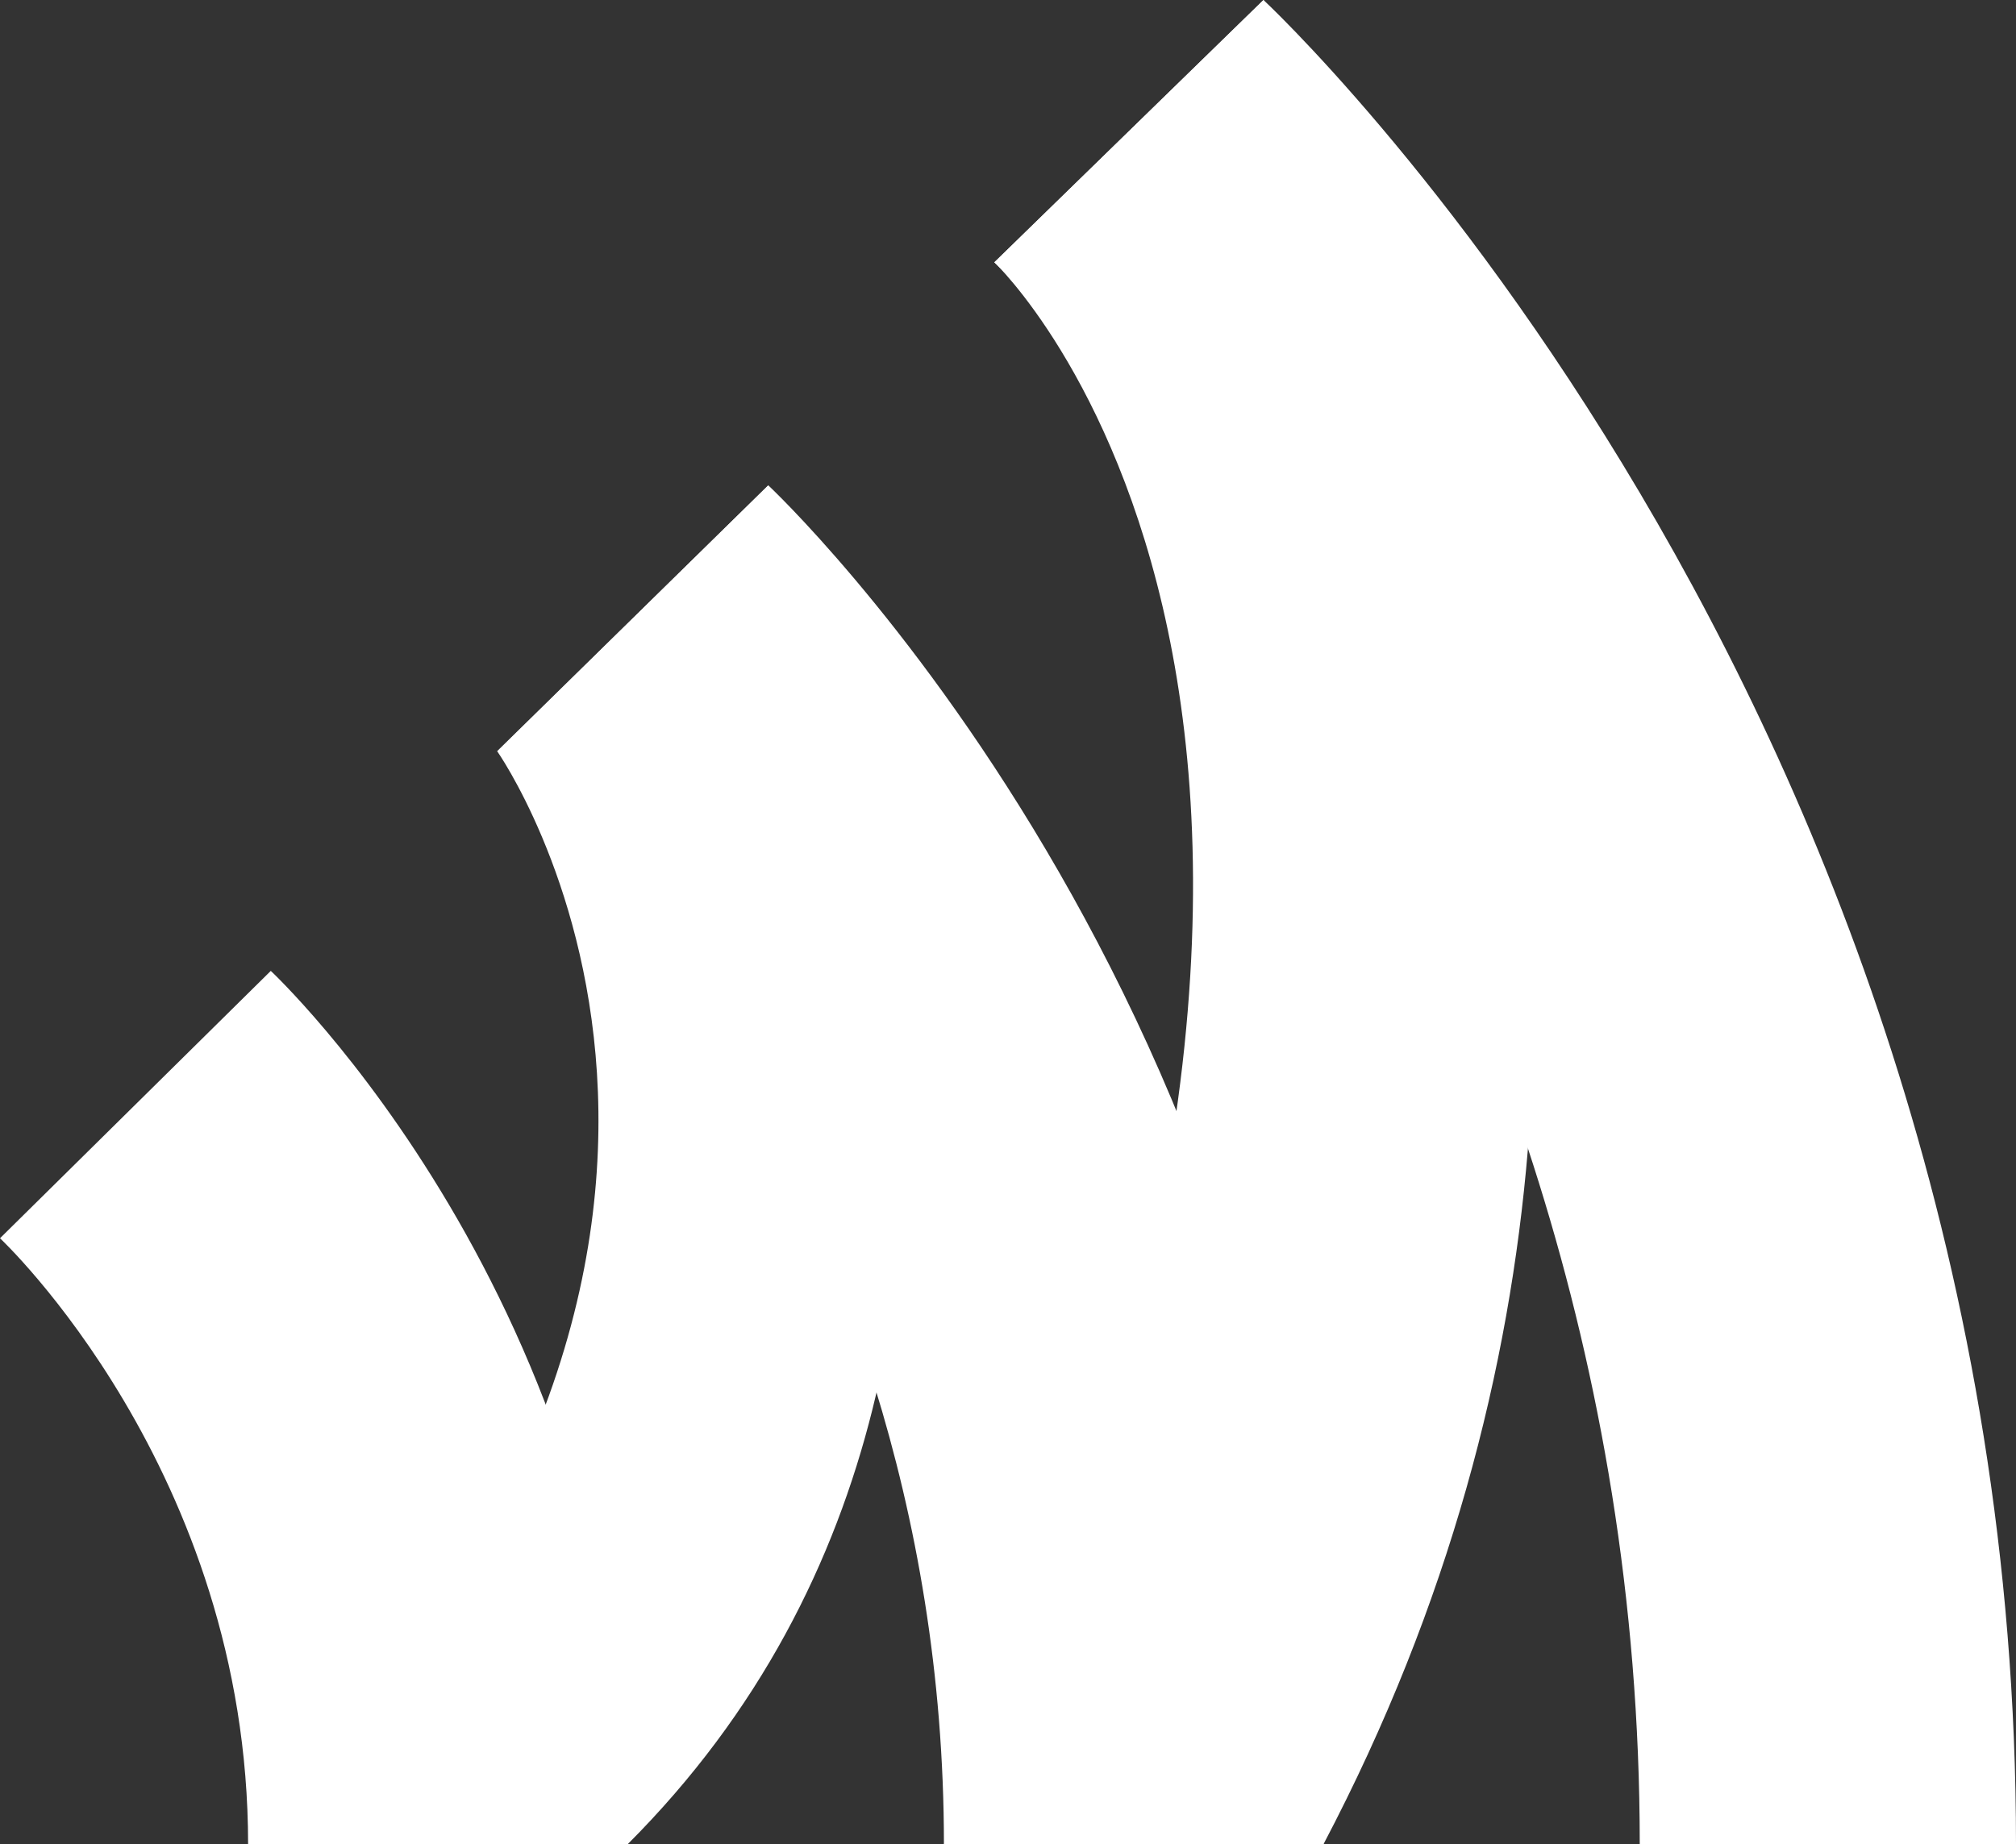
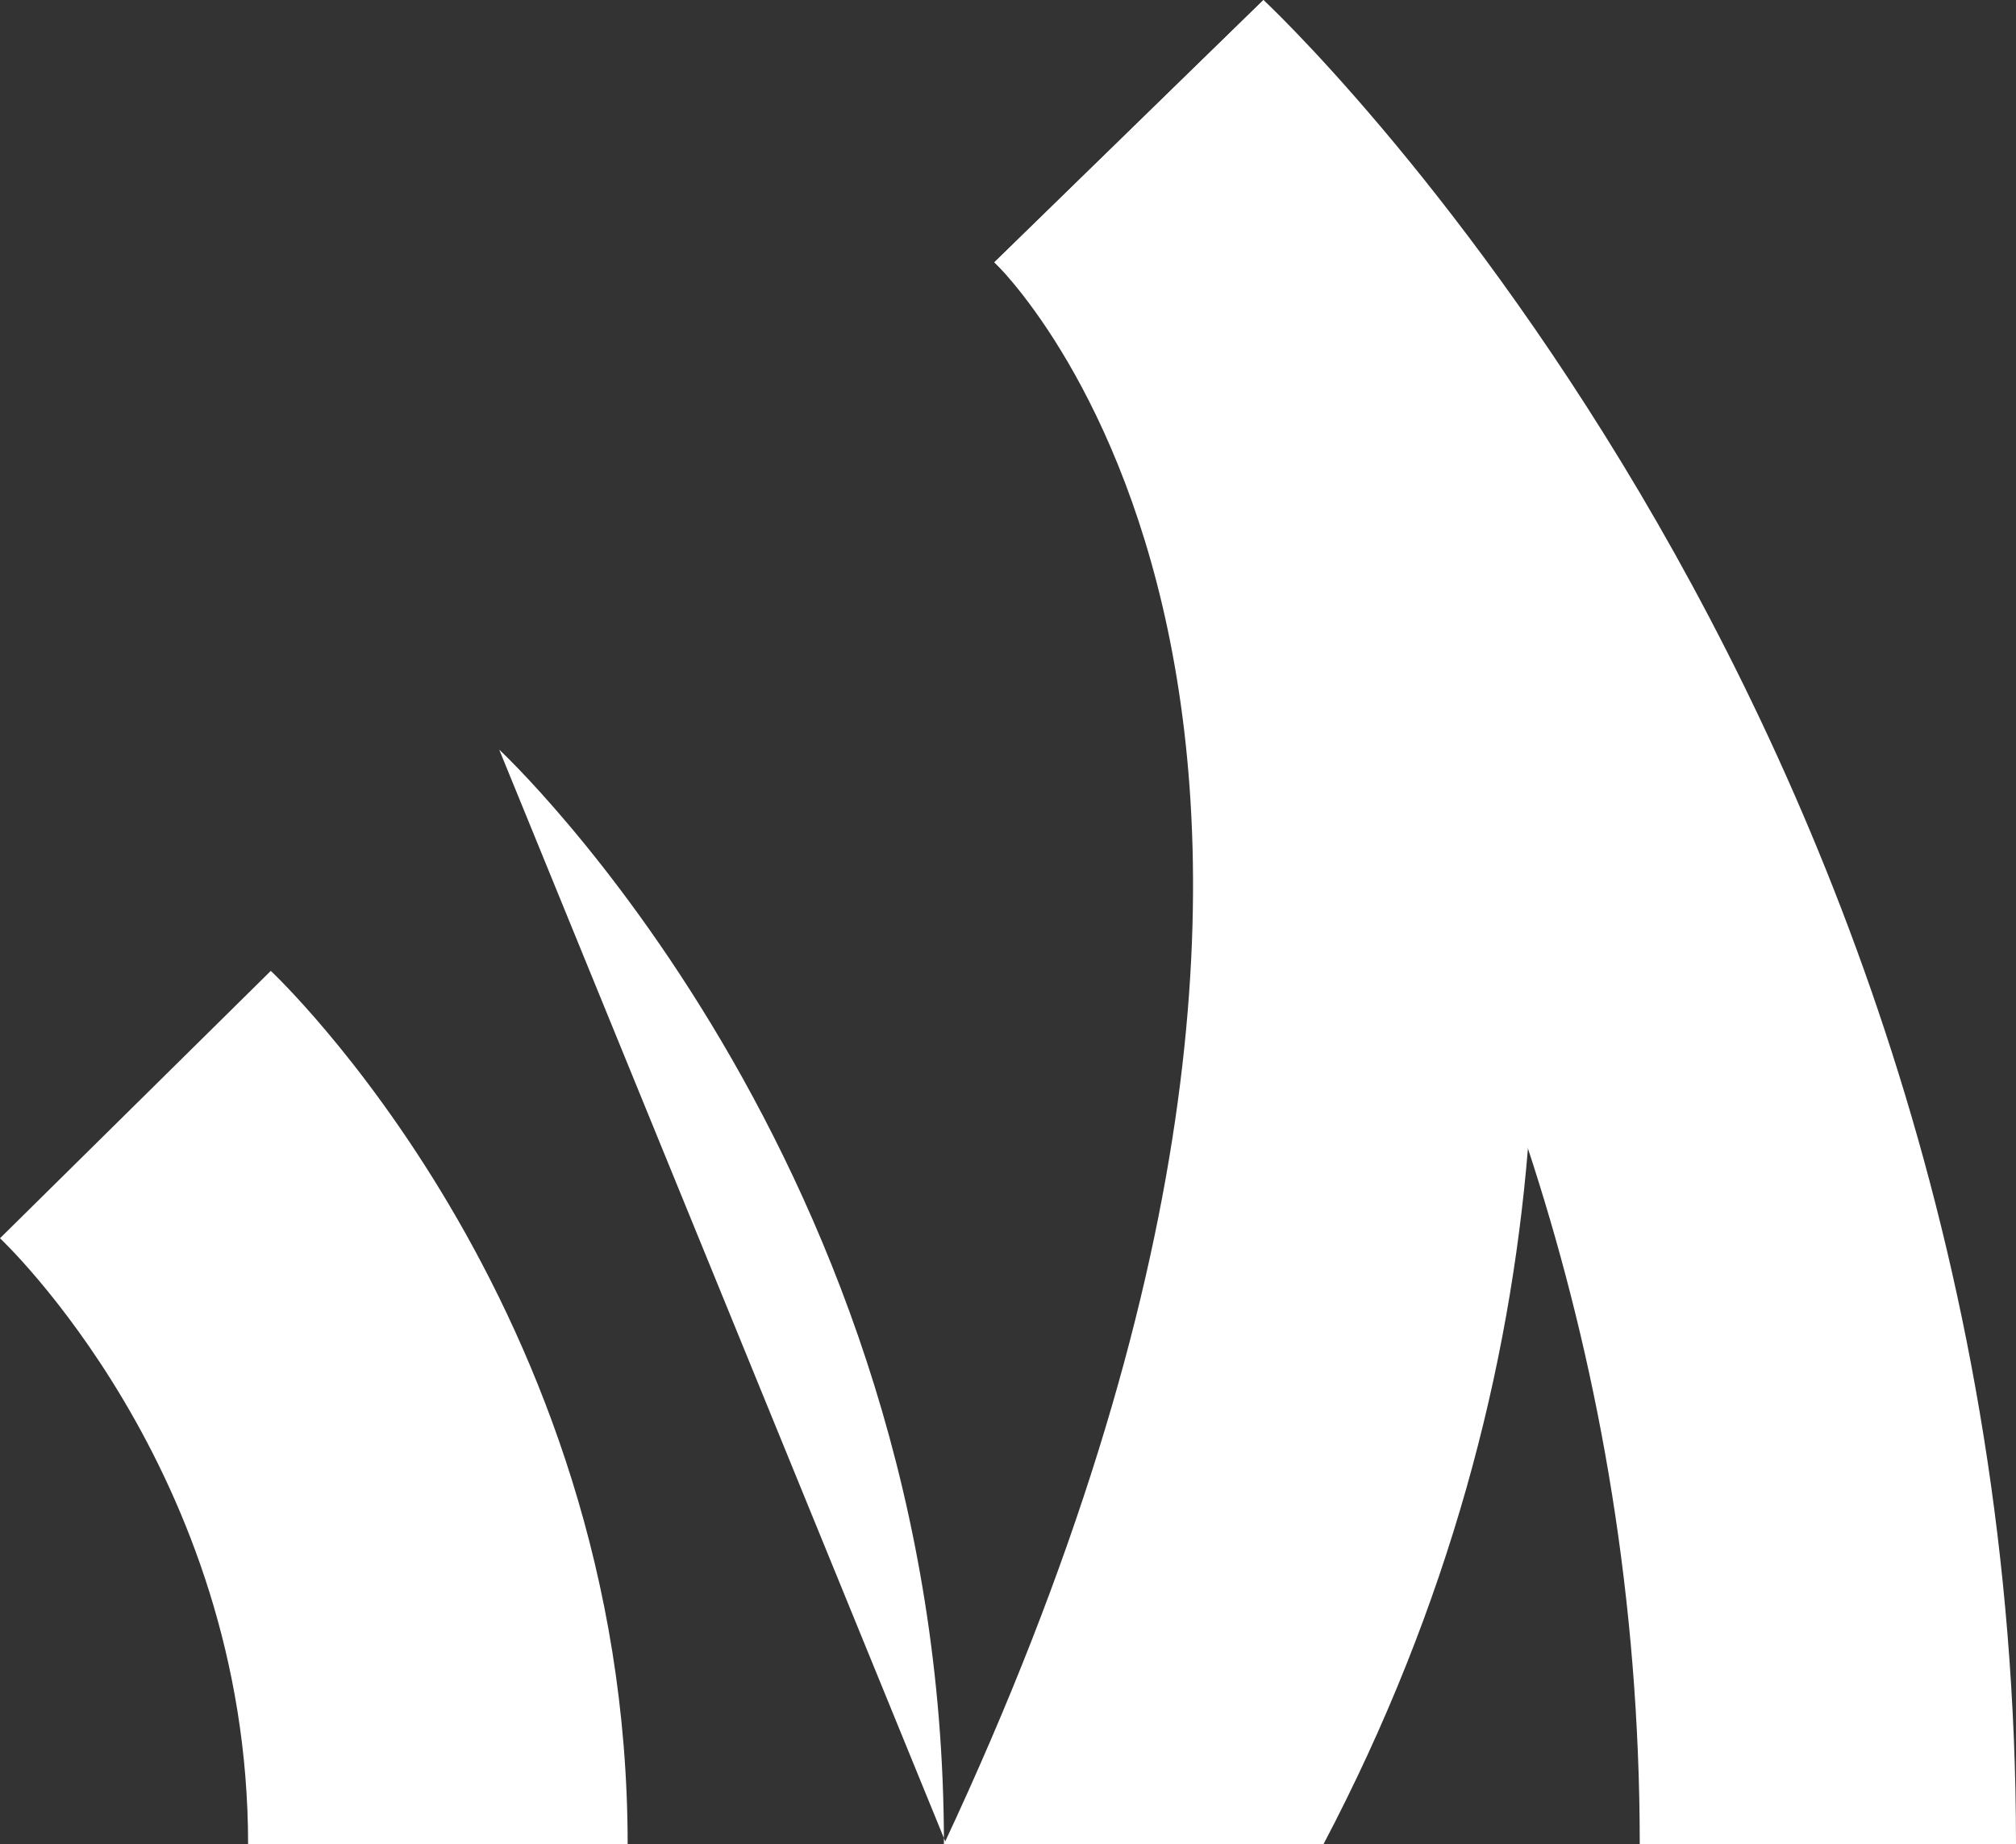
<svg xmlns="http://www.w3.org/2000/svg" id="Ebene_2" data-name="Ebene 2" viewBox="0 0 201.68 184.52">
  <rect x="0" y="0" width="201.68" height="184.52" fill="#333333" stroke="none" />
  <defs>
    <style>
      .cls-1 {
        fill: #fff;
      }
    </style>
  </defs>
  <g id="Ebene_1-2" data-name="Ebene 1">
    <g>
      <path class="cls-1" d="m99.48,26.25s47.91,45.19-5.05,158.27h37.97C183.09,88.08,126.4,0,126.4,0l-26.93,26.25Z" />
-       <path class="cls-1" d="m49.73,75.15s34.95,49.51-24.92,109.38h37.97c52.88-52.88,14.07-135.96,14.07-135.96l-27.12,26.59Z" />
      <path class="cls-1" d="m164.04,184.52h37.64C201.68,69.95,126.4,0,126.4,0l-26.93,26.25s64.57,60,64.57,158.27" />
-       <path class="cls-1" d="m49.94,75s44.49,41.33,44.49,109.52h37.97c0-84.08-55.54-135.96-55.54-135.96l-26.92,26.44Z" />
+       <path class="cls-1" d="m49.94,75s44.49,41.33,44.49,109.52h37.97l-26.92,26.44Z" />
      <path class="cls-1" d="m0,123.89s24.82,23.22,24.82,60.64h37.97c0-54.04-35.7-87.39-35.7-87.39L0,123.89Z" />
    </g>
  </g>
</svg>